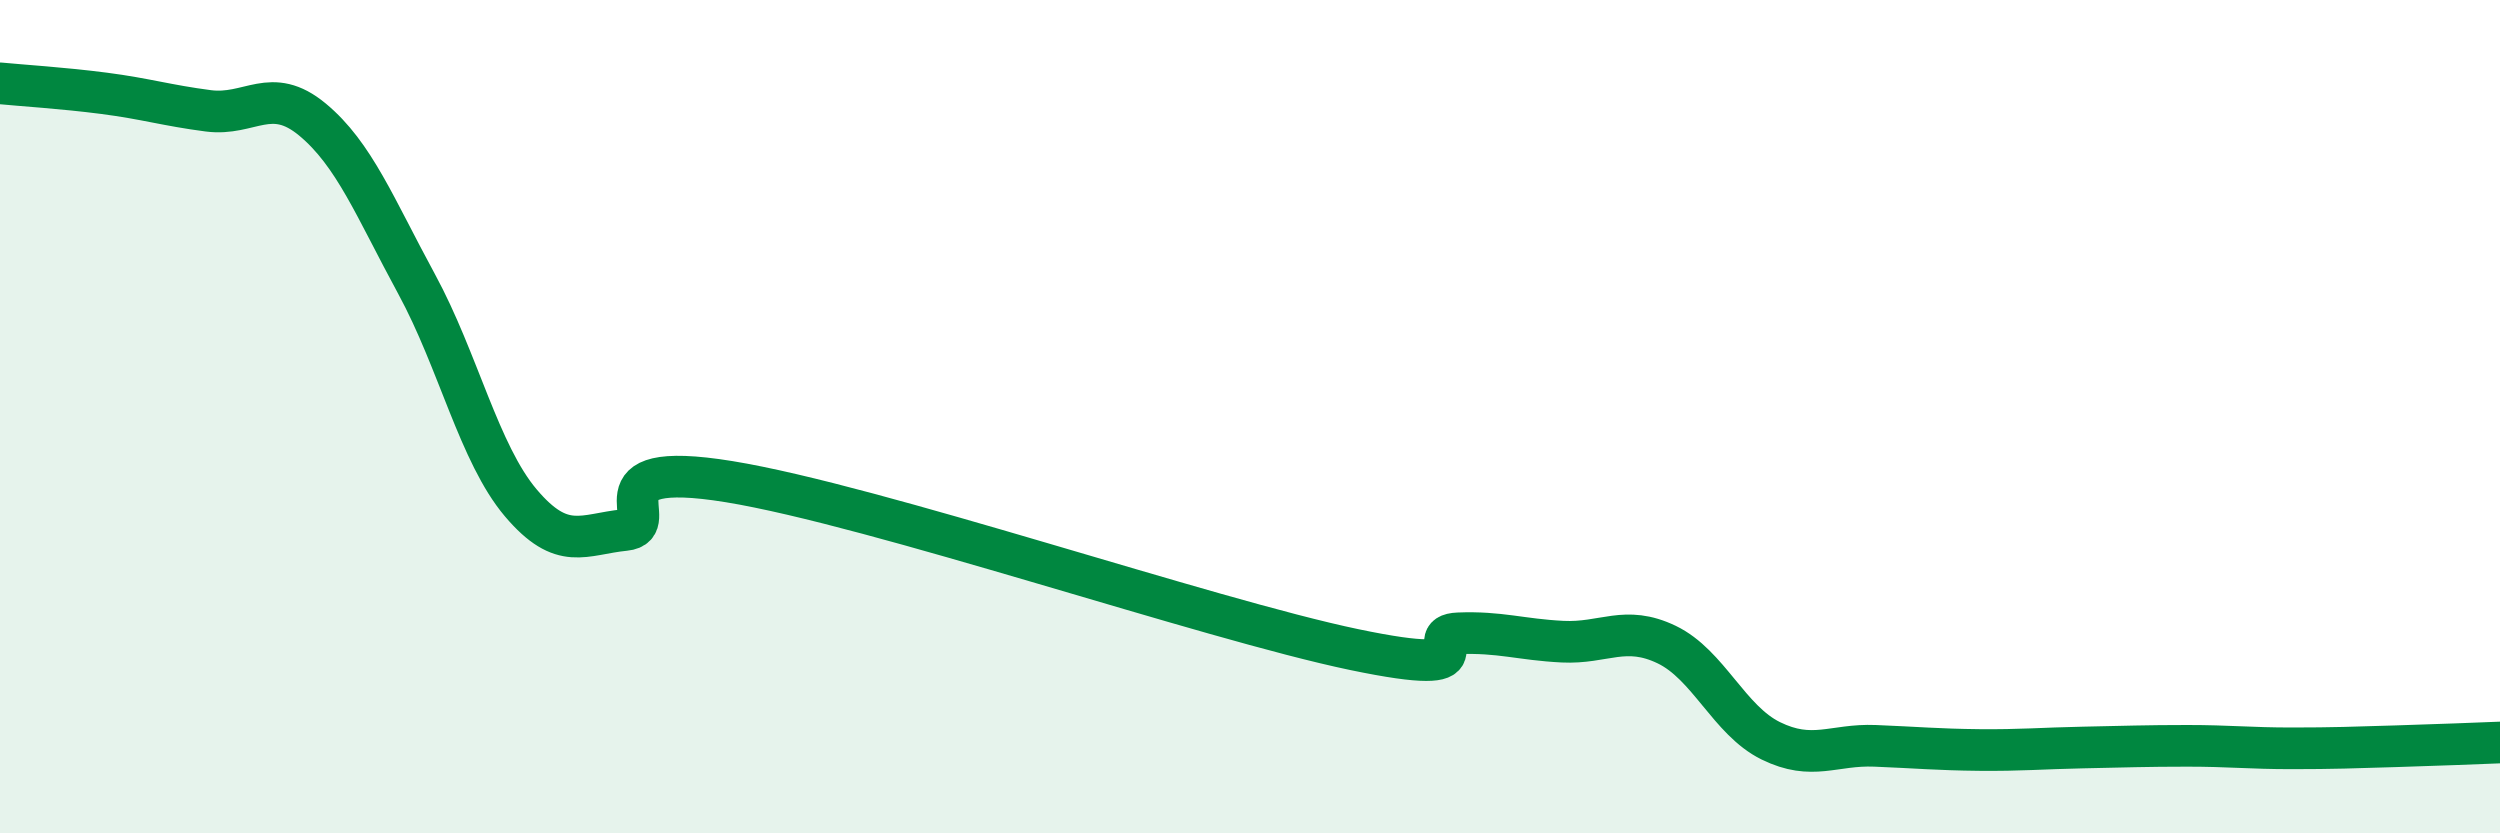
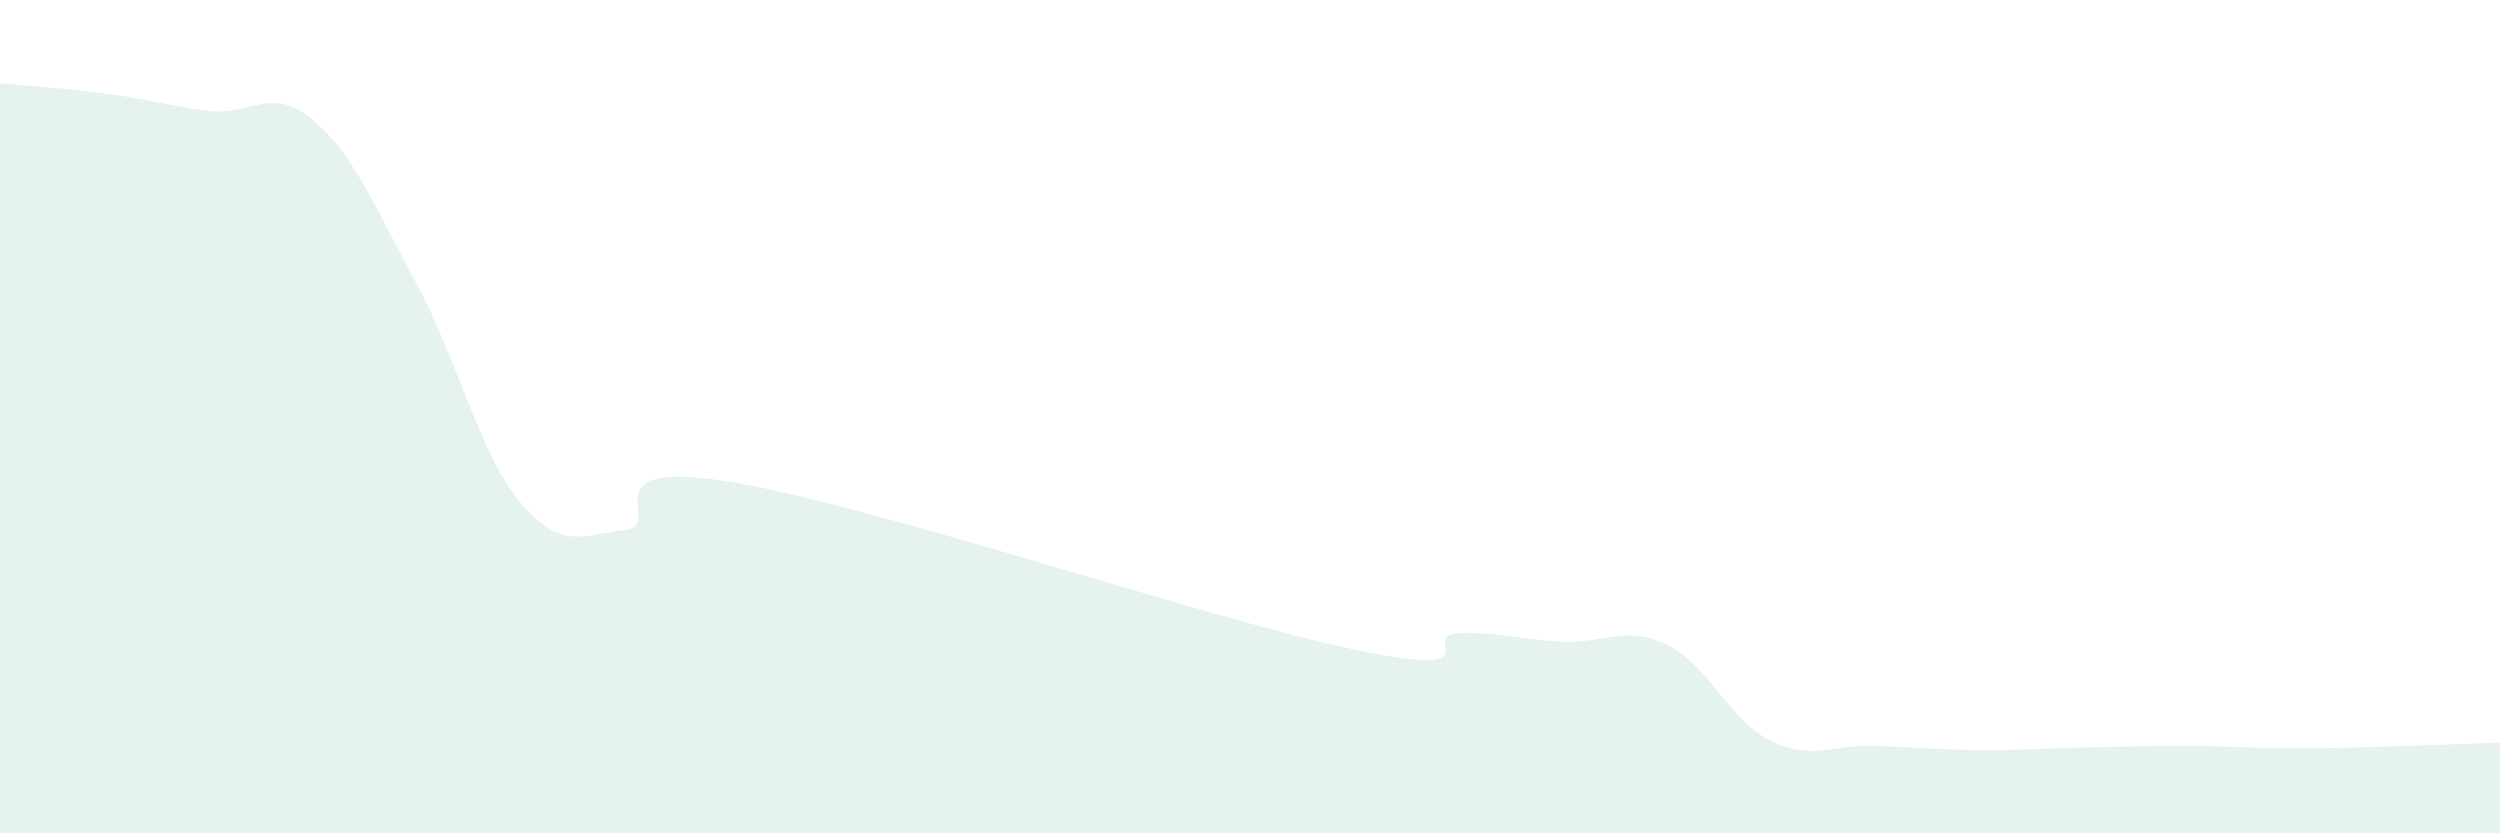
<svg xmlns="http://www.w3.org/2000/svg" width="60" height="20" viewBox="0 0 60 20">
  <path d="M 0,2 C 0.5,2.05 1.5,2.11 2.5,2.24 C 3.5,2.37 4,2.53 5,2.66 C 6,2.79 6.5,2.04 7.5,2.87 C 8.5,3.7 9,4.98 10,6.82 C 11,8.66 11.5,10.89 12.5,12.07 C 13.5,13.25 14,12.82 15,12.72 C 16,12.62 14,10.99 17.5,11.56 C 21,12.13 29,14.86 32.5,15.59 C 36,16.32 34,15.24 35,15.2 C 36,15.16 36.5,15.35 37.5,15.4 C 38.5,15.45 39,14.99 40,15.47 C 41,15.95 41.5,17.29 42.5,17.78 C 43.5,18.27 44,17.86 45,17.9 C 46,17.94 46.5,17.99 47.5,18 C 48.5,18.01 49,17.96 50,17.94 C 51,17.92 51.5,17.9 52.5,17.9 C 53.5,17.9 54,17.96 55,17.96 C 56,17.96 56.5,17.94 57.5,17.91 C 58.5,17.88 59.5,17.84 60,17.82L60 20L0 20Z" fill="#008740" opacity="0.1" stroke-linecap="round" stroke-linejoin="round" />
-   <path d="M 0,2 C 0.5,2.05 1.5,2.11 2.5,2.24 C 3.5,2.37 4,2.53 5,2.66 C 6,2.79 6.5,2.04 7.5,2.87 C 8.5,3.7 9,4.98 10,6.82 C 11,8.66 11.5,10.89 12.5,12.07 C 13.5,13.25 14,12.82 15,12.72 C 16,12.62 14,10.99 17.5,11.56 C 21,12.13 29,14.86 32.5,15.59 C 36,16.32 34,15.24 35,15.2 C 36,15.16 36.5,15.35 37.5,15.4 C 38.5,15.45 39,14.99 40,15.47 C 41,15.95 41.5,17.29 42.5,17.78 C 43.5,18.27 44,17.86 45,17.9 C 46,17.94 46.5,17.99 47.5,18 C 48.5,18.01 49,17.96 50,17.94 C 51,17.92 51.5,17.9 52.5,17.9 C 53.5,17.9 54,17.96 55,17.96 C 56,17.96 56.5,17.94 57.5,17.91 C 58.5,17.88 59.5,17.84 60,17.82" stroke="#008740" stroke-width="1" fill="none" stroke-linecap="round" stroke-linejoin="round" />
</svg>